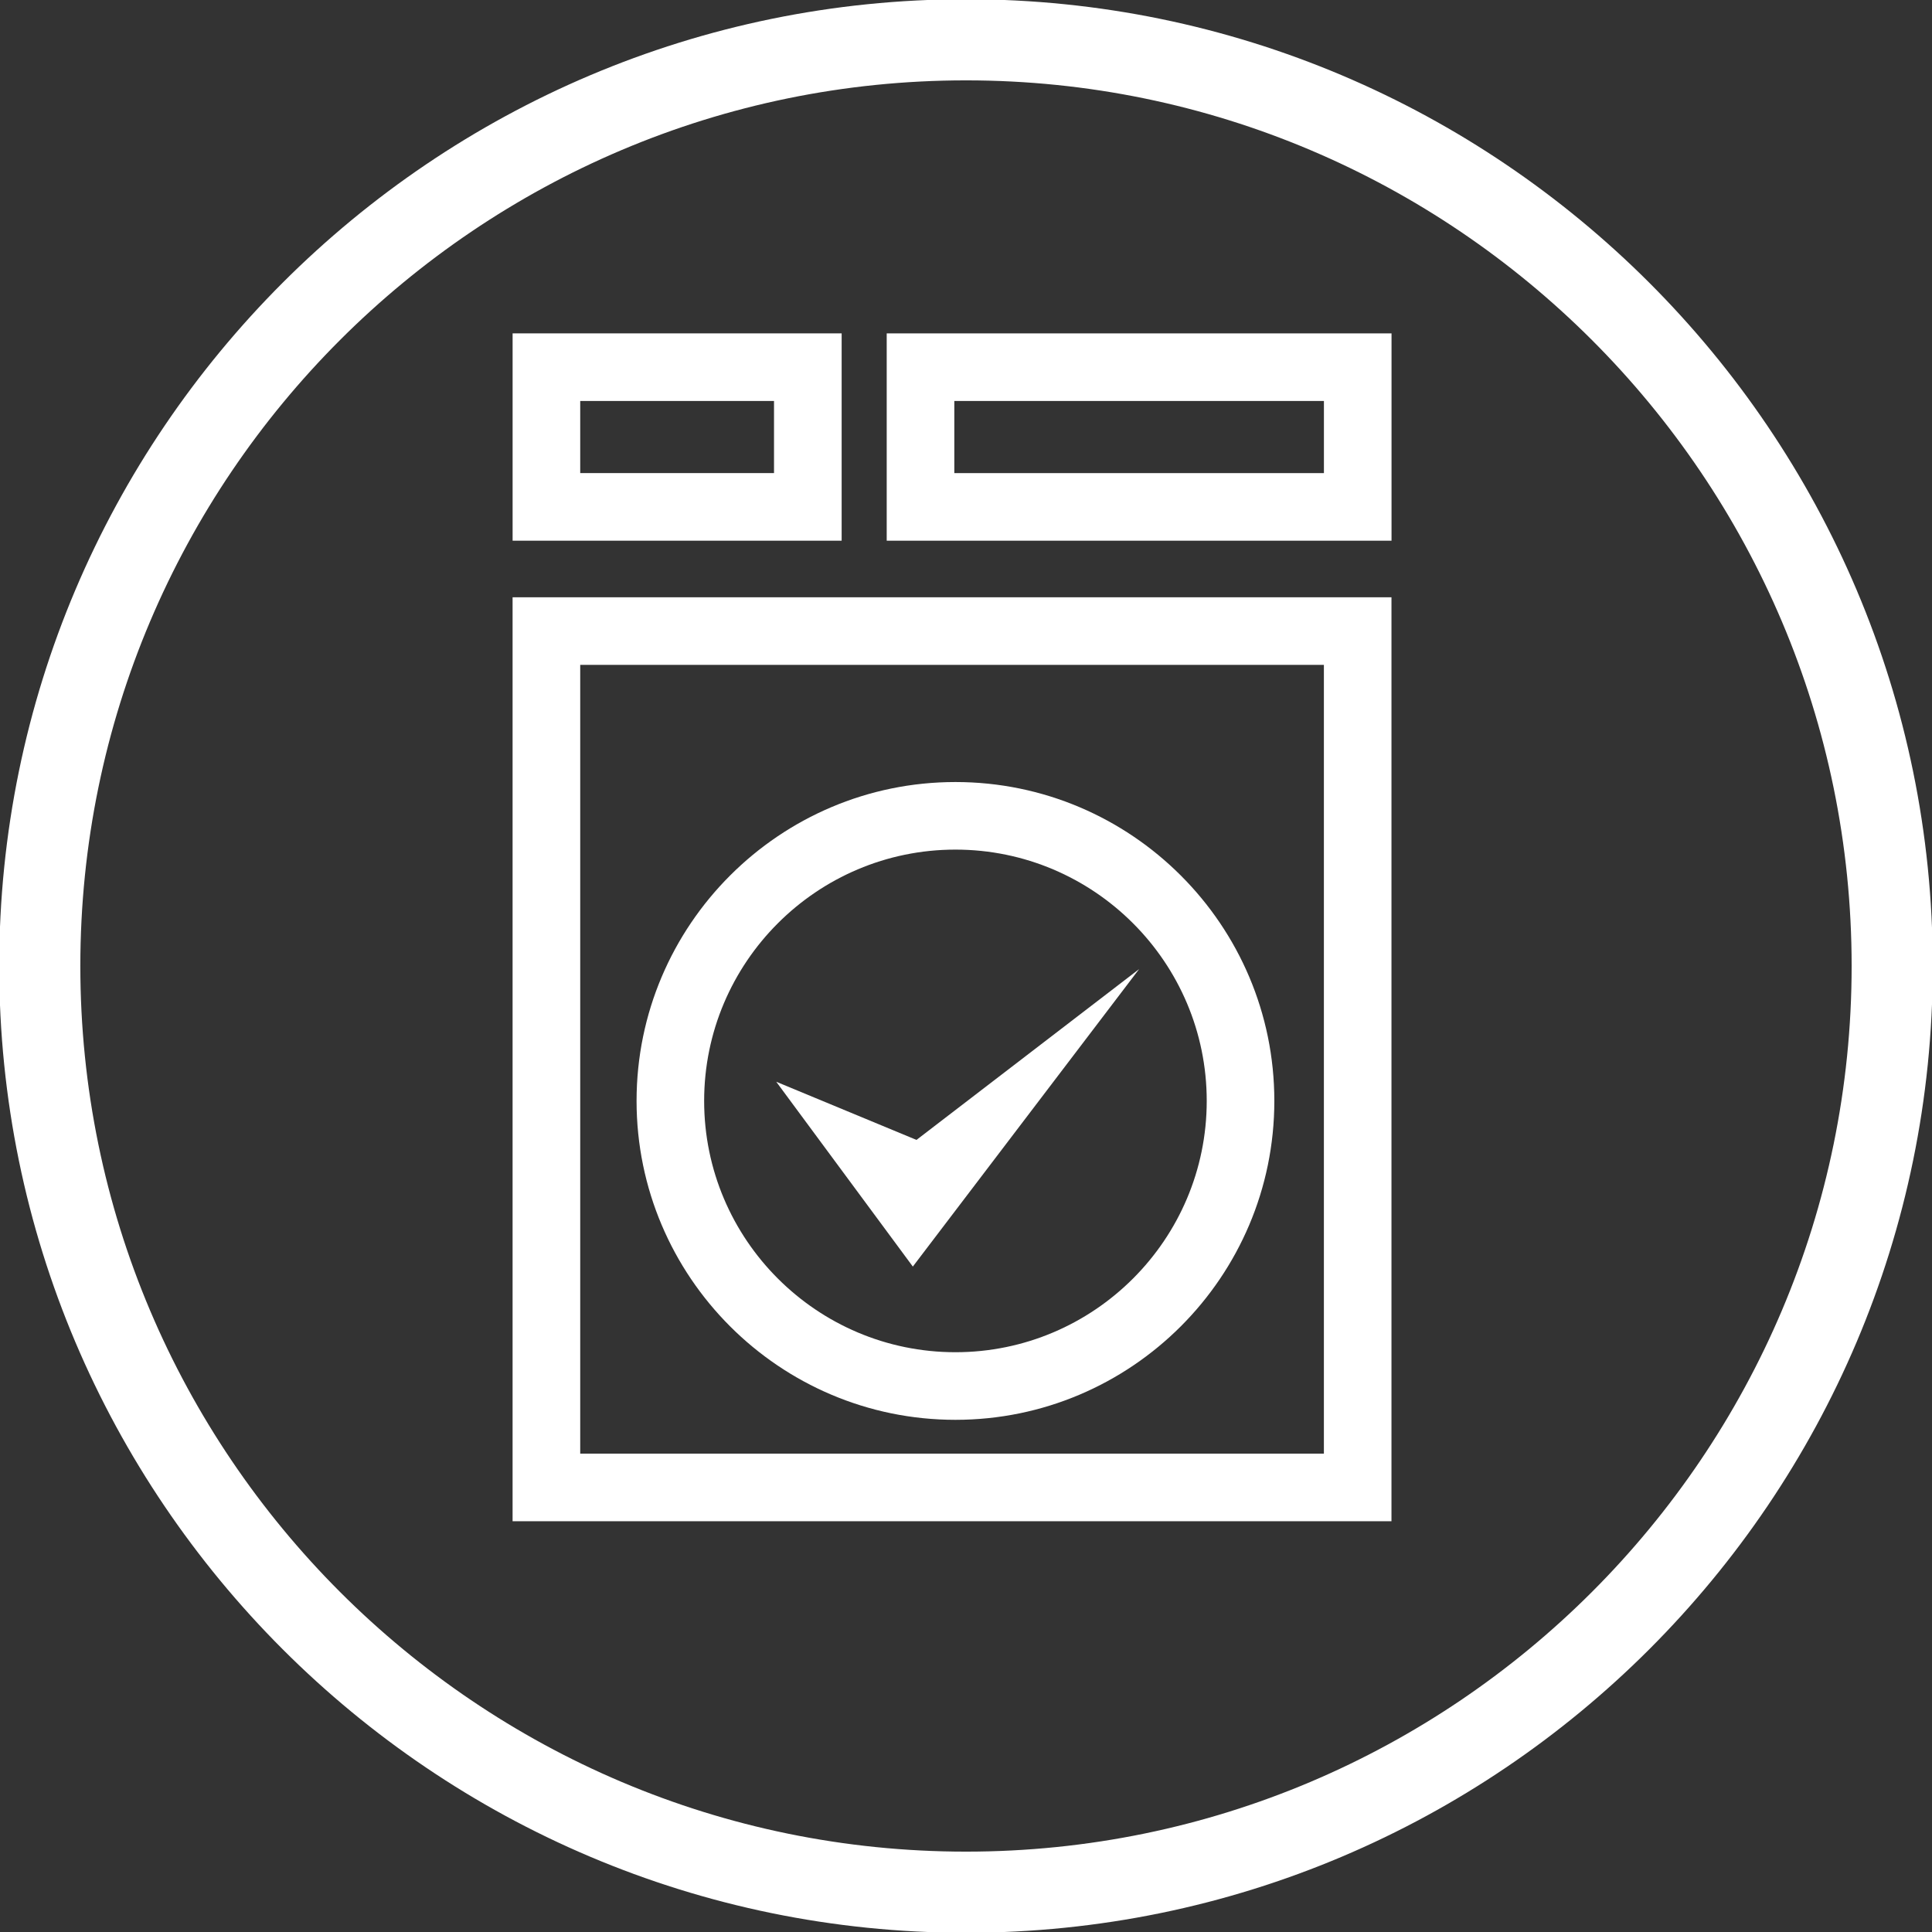
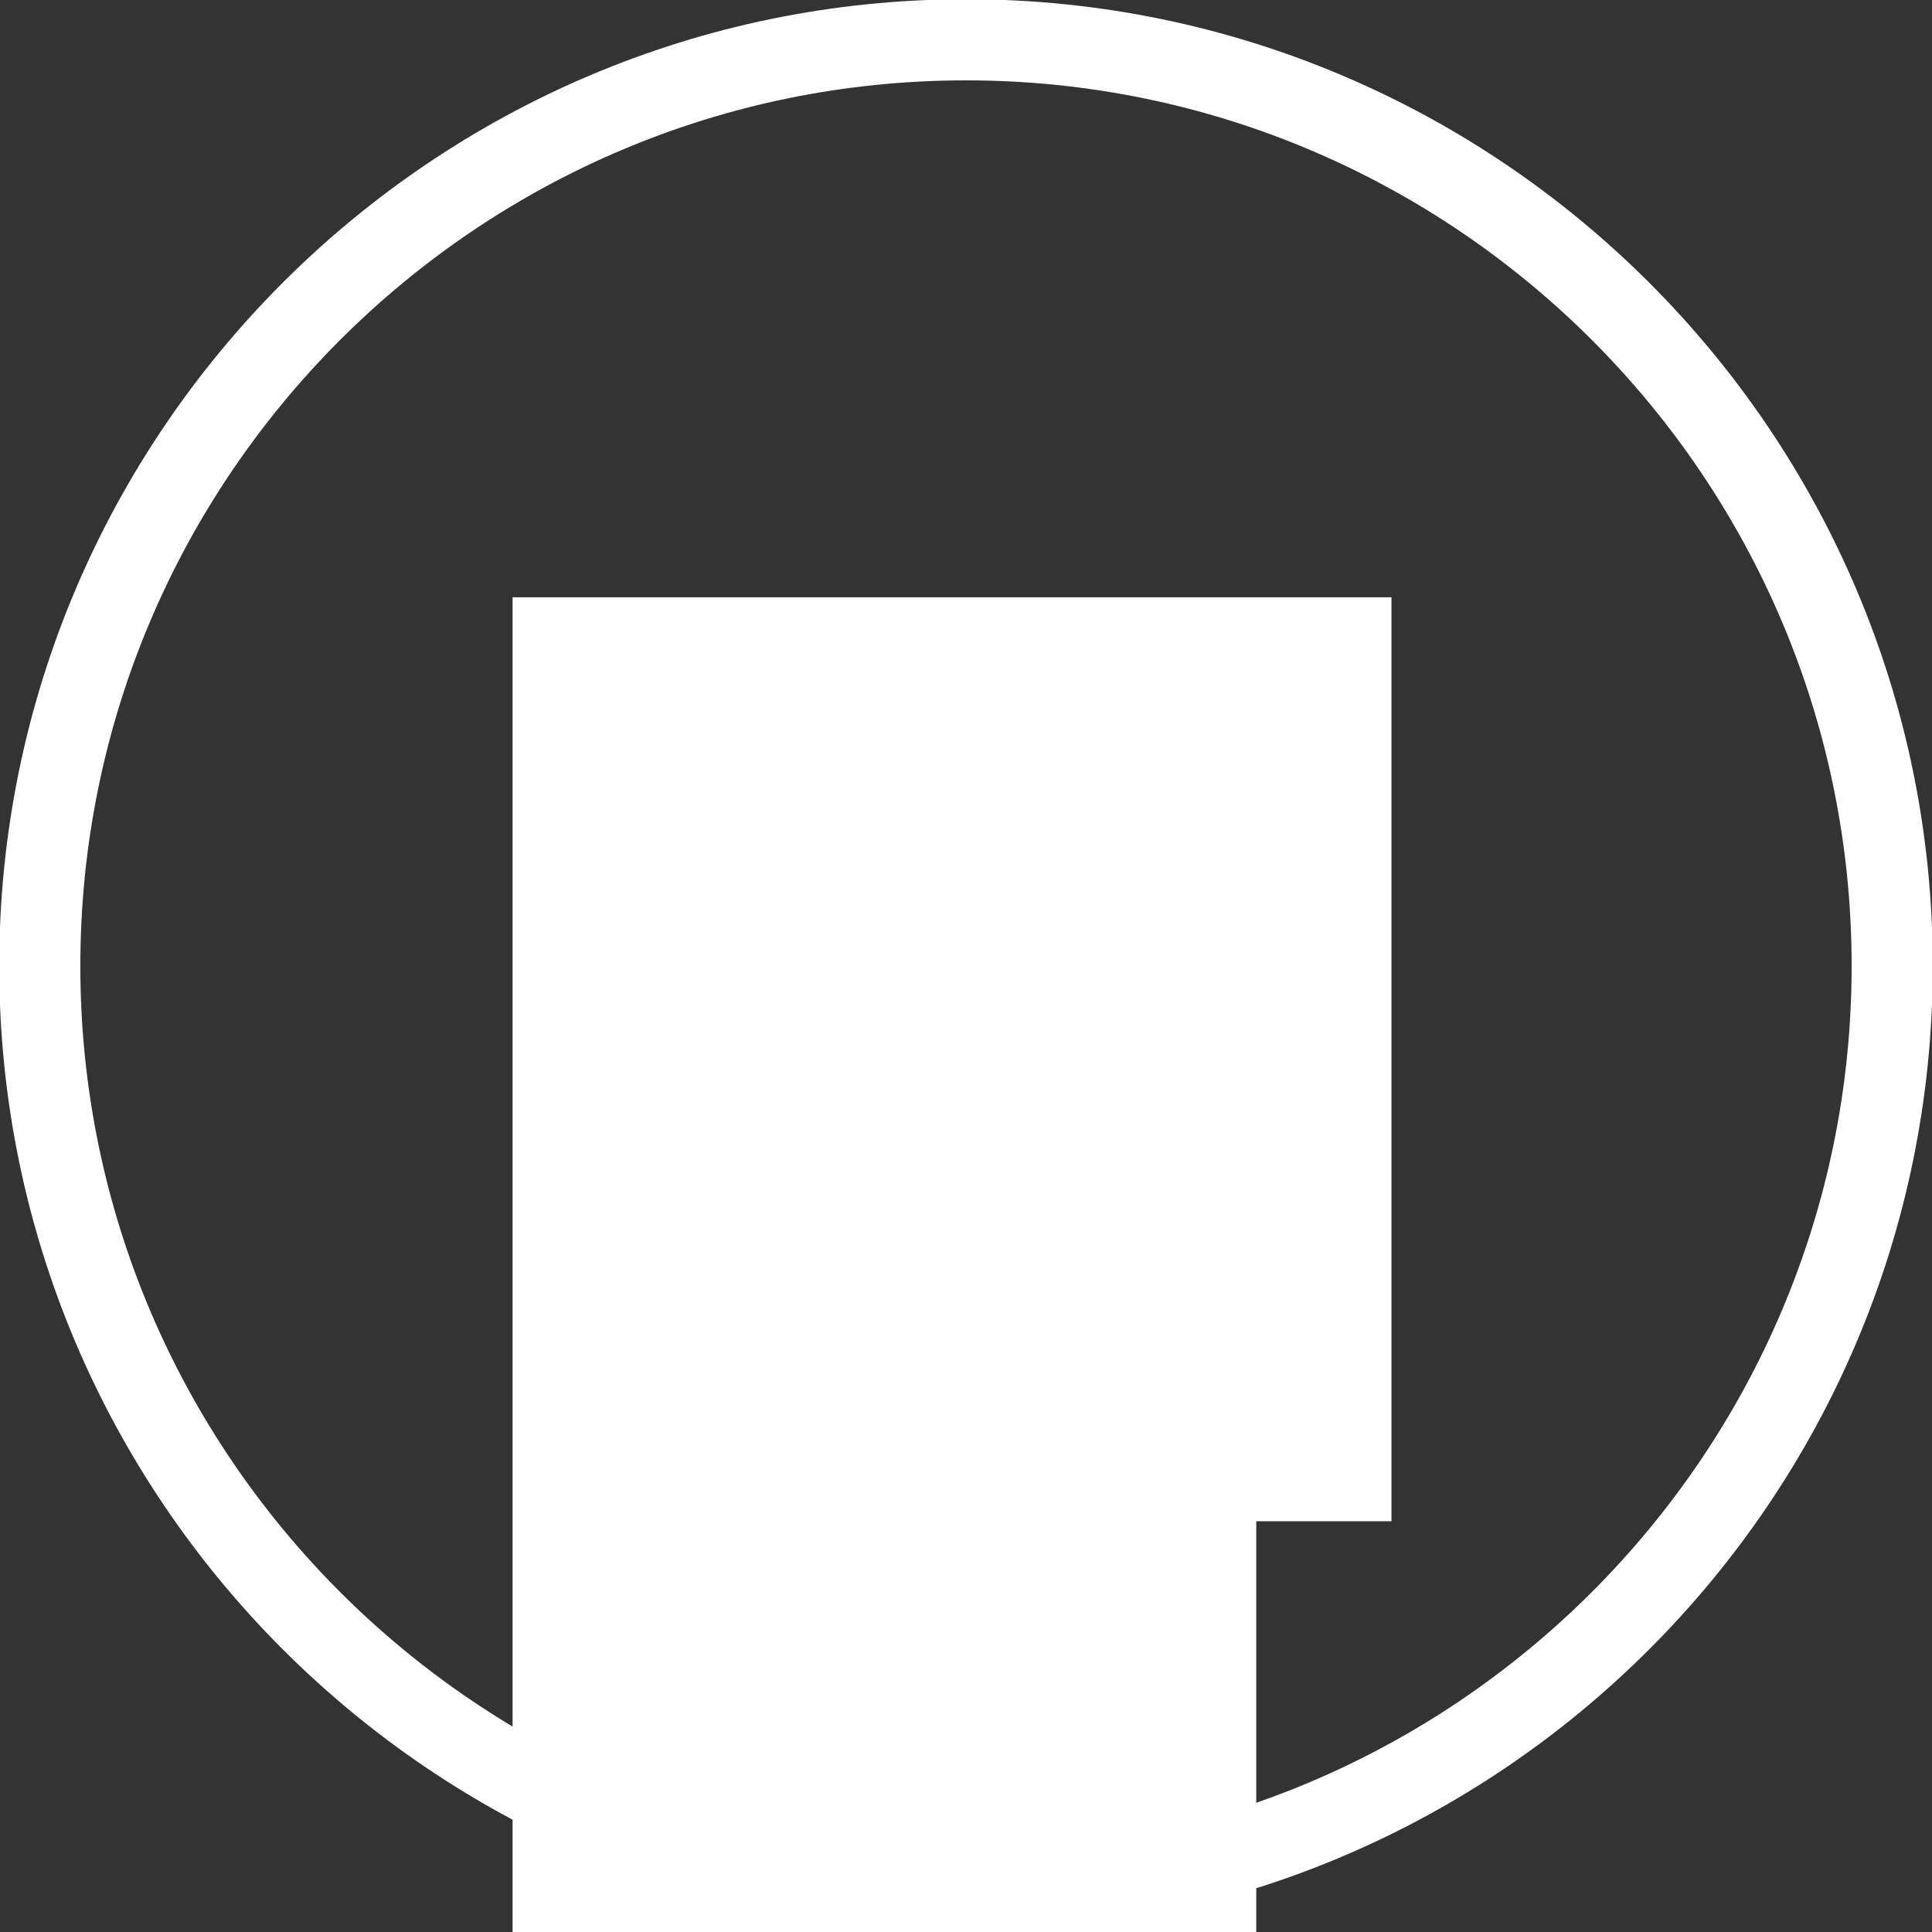
<svg xmlns="http://www.w3.org/2000/svg" version="1.1" id="圖層_1" x="0px" y="0px" width="70.871px" height="70.871px" viewBox="0 0 70.871 70.871" enable-background="new 0 0 70.871 70.871" xml:space="preserve">
  <rect x="0" y="0" width="70.871" height="70.871" fill="#333333" stroke="none" />
  <g>
    <path fill="#FFFFFF" d="M35.435-0.028c-19.555,0-35.464,15.909-35.464,35.463c0,19.556,15.909,35.464,35.464,35.464   s35.464-15.908,35.464-35.464C70.899,15.881,54.99-0.028,35.435-0.028 M35.435,67.923c-17.915,0-32.488-14.574-32.488-32.488   c0-17.913,14.573-32.487,32.488-32.487s32.488,14.574,32.488,32.487C67.923,53.349,53.35,67.923,35.435,67.923" />
-     <path fill="#FFFFFF" d="M18.803,55.803h32.24V21.91h-32.24V55.803z M21.284,24.389h27.28v28.934h-27.28V24.389z" />
-     <path fill="#FFFFFF" d="M30.874,12.229h-12.07v7.605h12.07V12.229z M28.393,17.354h-7.109v-2.645h7.109V17.354z" />
-     <path fill="#FFFFFF" d="M32.527,19.834h18.518v-7.605H32.527V19.834z M35.007,14.709h13.558v2.645H35.007V14.709z" />
+     <path fill="#FFFFFF" d="M18.803,55.803h32.24V21.91h-32.24V55.803z h27.28v28.934h-27.28V24.389z" />
    <path fill="#FFFFFF" d="M35.048,28.687c-6.45,0-11.697,5.247-11.697,11.698c0,6.45,5.247,11.698,11.697,11.698   s11.698-5.248,11.698-11.698C46.747,33.934,41.499,28.687,35.048,28.687 M35.048,49.603c-5.083,0-9.218-4.135-9.218-9.218   s4.135-9.219,9.218-9.219s9.218,4.136,9.218,9.219S40.131,49.603,35.048,49.603" />
    <polygon fill="#FFFFFF" points="28.475,39.682 33.485,46.461 41.786,35.549 33.619,41.815  " />
  </g>
</svg>